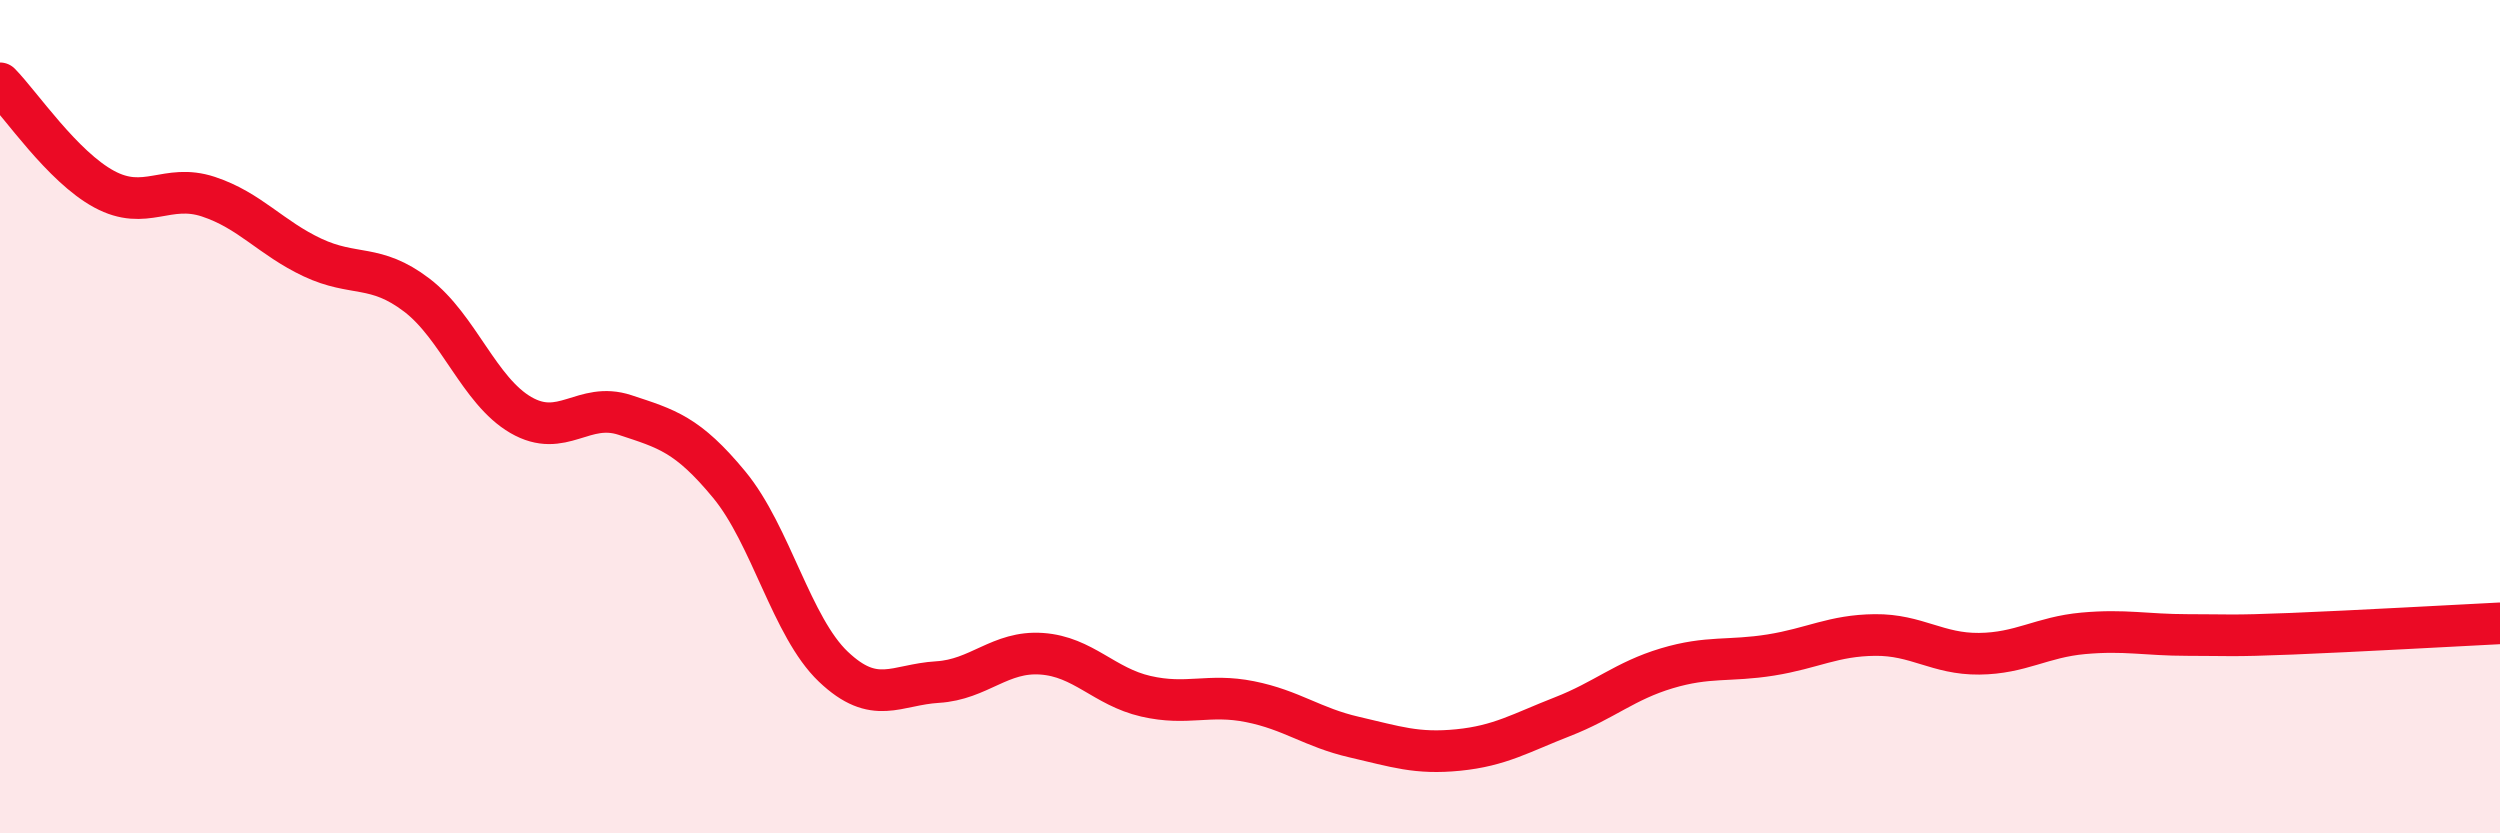
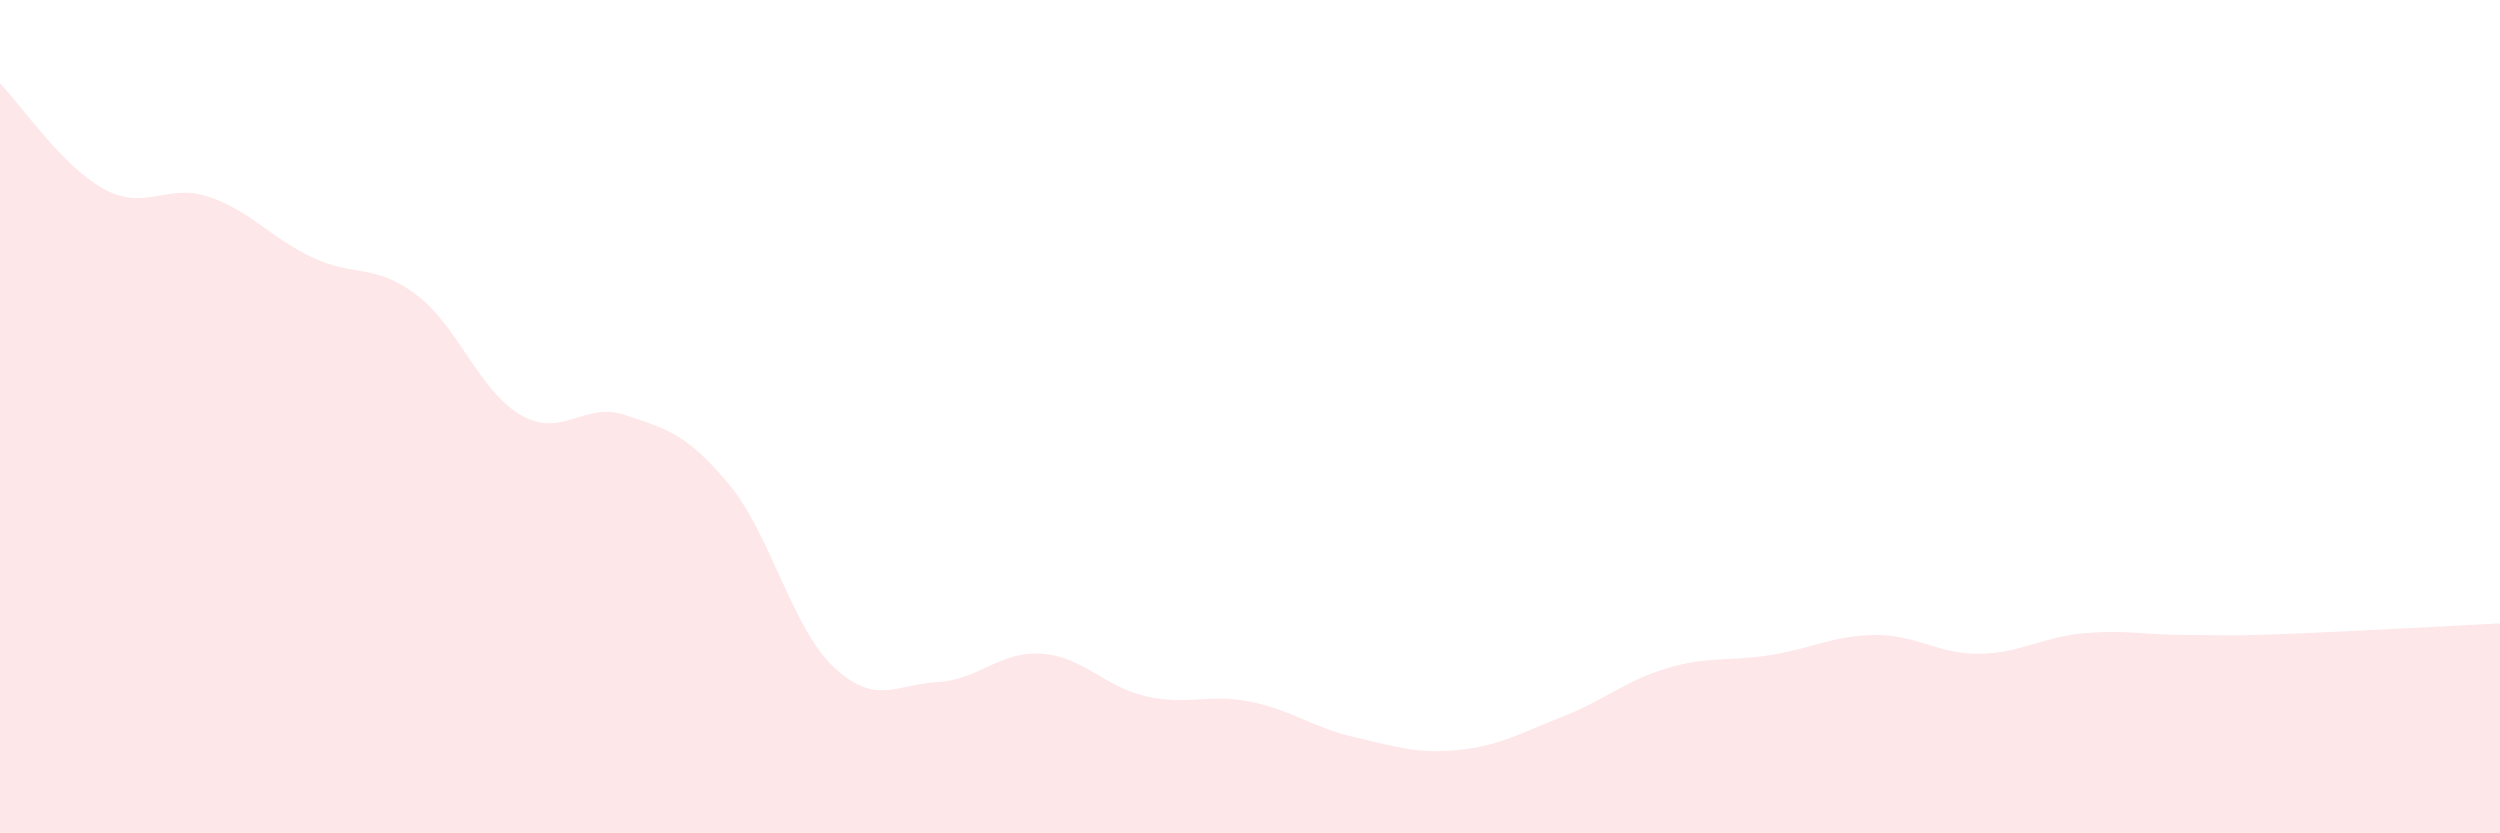
<svg xmlns="http://www.w3.org/2000/svg" width="60" height="20" viewBox="0 0 60 20">
  <path d="M 0,2 C 0.5,2.51 1.5,4 2.5,4.54 C 3.5,5.08 4,4.39 5,4.72 C 6,5.05 6.5,5.71 7.5,6.18 C 8.5,6.65 9,6.32 10,7.08 C 11,7.84 11.5,9.38 12.5,9.96 C 13.5,10.54 14,9.63 15,9.96 C 16,10.29 16.5,10.42 17.5,11.63 C 18.5,12.84 19,15.05 20,16 C 21,16.95 21.5,16.43 22.5,16.37 C 23.5,16.31 24,15.62 25,15.69 C 26,15.76 26.5,16.48 27.5,16.71 C 28.5,16.94 29,16.64 30,16.84 C 31,17.04 31.5,17.46 32.5,17.69 C 33.5,17.92 34,18.1 35,18 C 36,17.9 36.5,17.59 37.5,17.2 C 38.5,16.81 39,16.34 40,16.04 C 41,15.74 41.5,15.88 42.5,15.72 C 43.5,15.56 44,15.25 45,15.24 C 46,15.23 46.5,15.7 47.5,15.69 C 48.5,15.68 49,15.29 50,15.2 C 51,15.11 51.5,15.24 52.5,15.24 C 53.5,15.24 53.5,15.27 55,15.21 C 56.5,15.15 59,15.01 60,14.96L60 20L0 20Z" fill="#EB0A25" opacity="0.1" stroke-linecap="round" stroke-linejoin="round" />
-   <path d="M 0,2 C 0.5,2.51 1.5,4 2.5,4.54 C 3.5,5.08 4,4.39 5,4.72 C 6,5.05 6.5,5.71 7.5,6.18 C 8.5,6.65 9,6.32 10,7.08 C 11,7.84 11.5,9.38 12.5,9.96 C 13.5,10.54 14,9.63 15,9.96 C 16,10.29 16.5,10.42 17.5,11.63 C 18.5,12.84 19,15.05 20,16 C 21,16.95 21.5,16.43 22.5,16.37 C 23.5,16.31 24,15.62 25,15.69 C 26,15.76 26.5,16.48 27.5,16.71 C 28.5,16.94 29,16.64 30,16.84 C 31,17.04 31.5,17.46 32.5,17.69 C 33.5,17.92 34,18.1 35,18 C 36,17.9 36.5,17.59 37.5,17.2 C 38.5,16.81 39,16.34 40,16.04 C 41,15.74 41.5,15.88 42.5,15.72 C 43.5,15.56 44,15.25 45,15.24 C 46,15.23 46.5,15.7 47.5,15.69 C 48.5,15.68 49,15.29 50,15.2 C 51,15.11 51.5,15.24 52.5,15.24 C 53.5,15.24 53.5,15.27 55,15.21 C 56.5,15.15 59,15.01 60,14.96" stroke="#EB0A25" stroke-width="1" fill="none" stroke-linecap="round" stroke-linejoin="round" />
</svg>